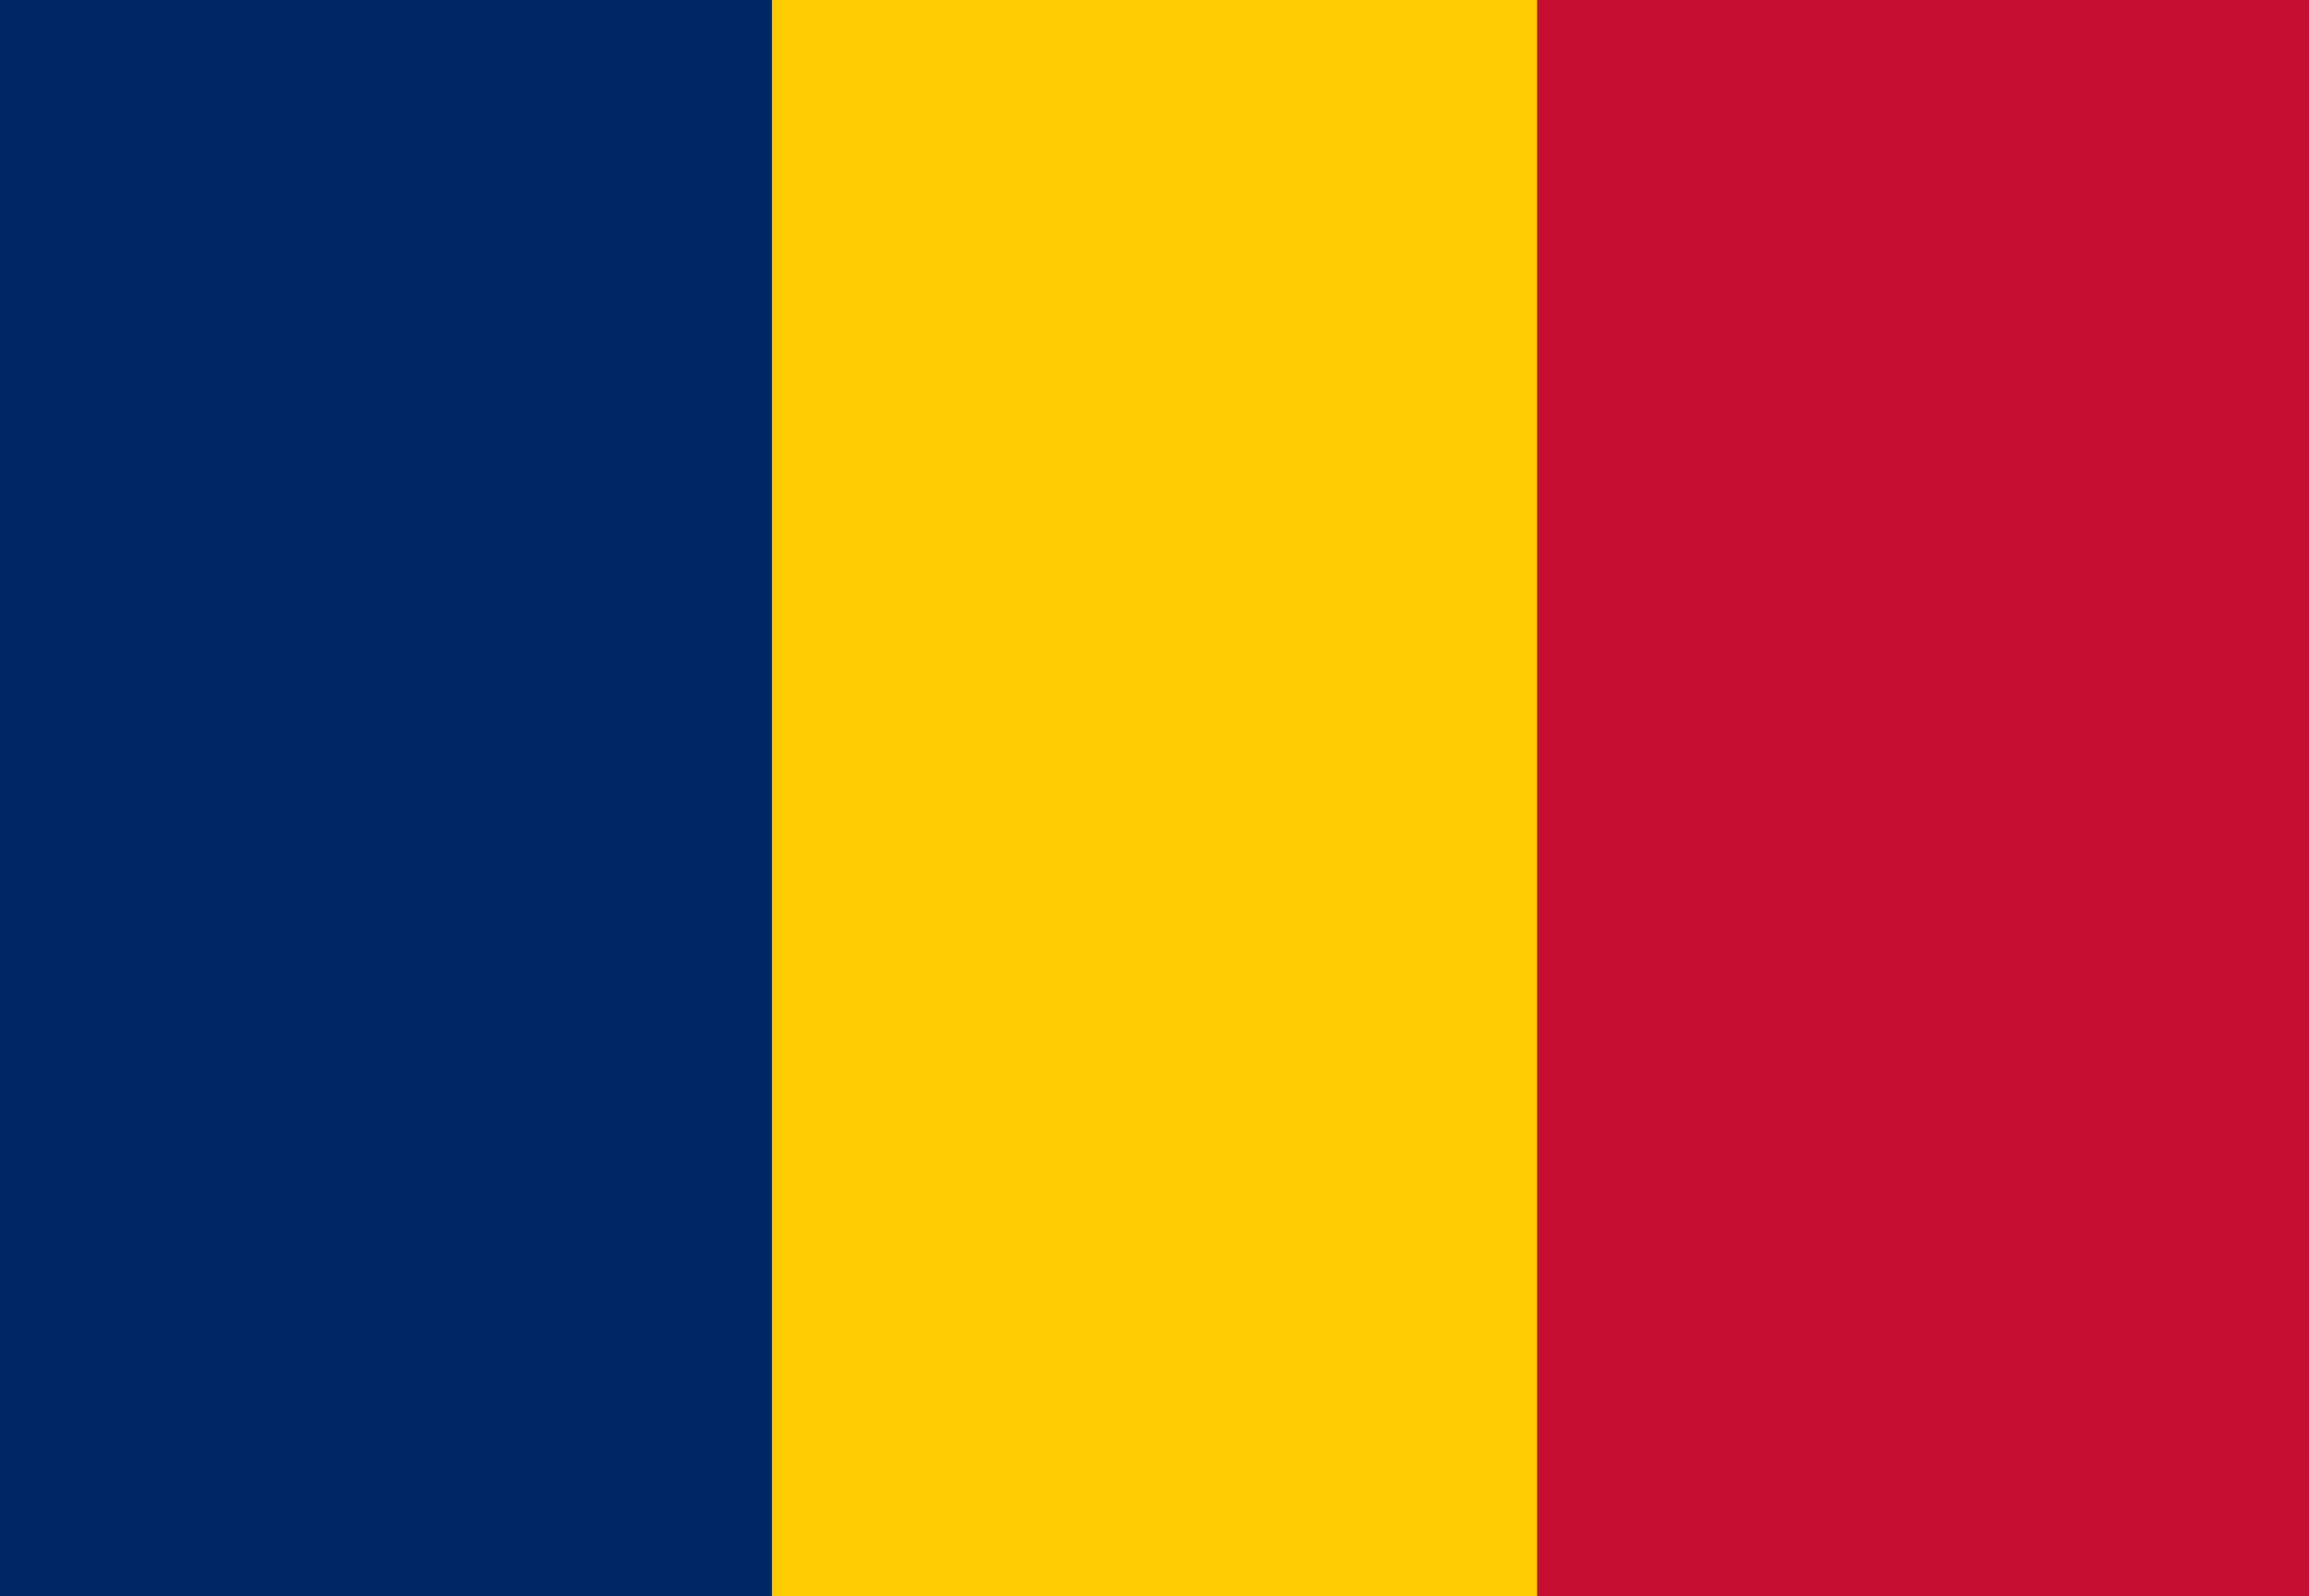
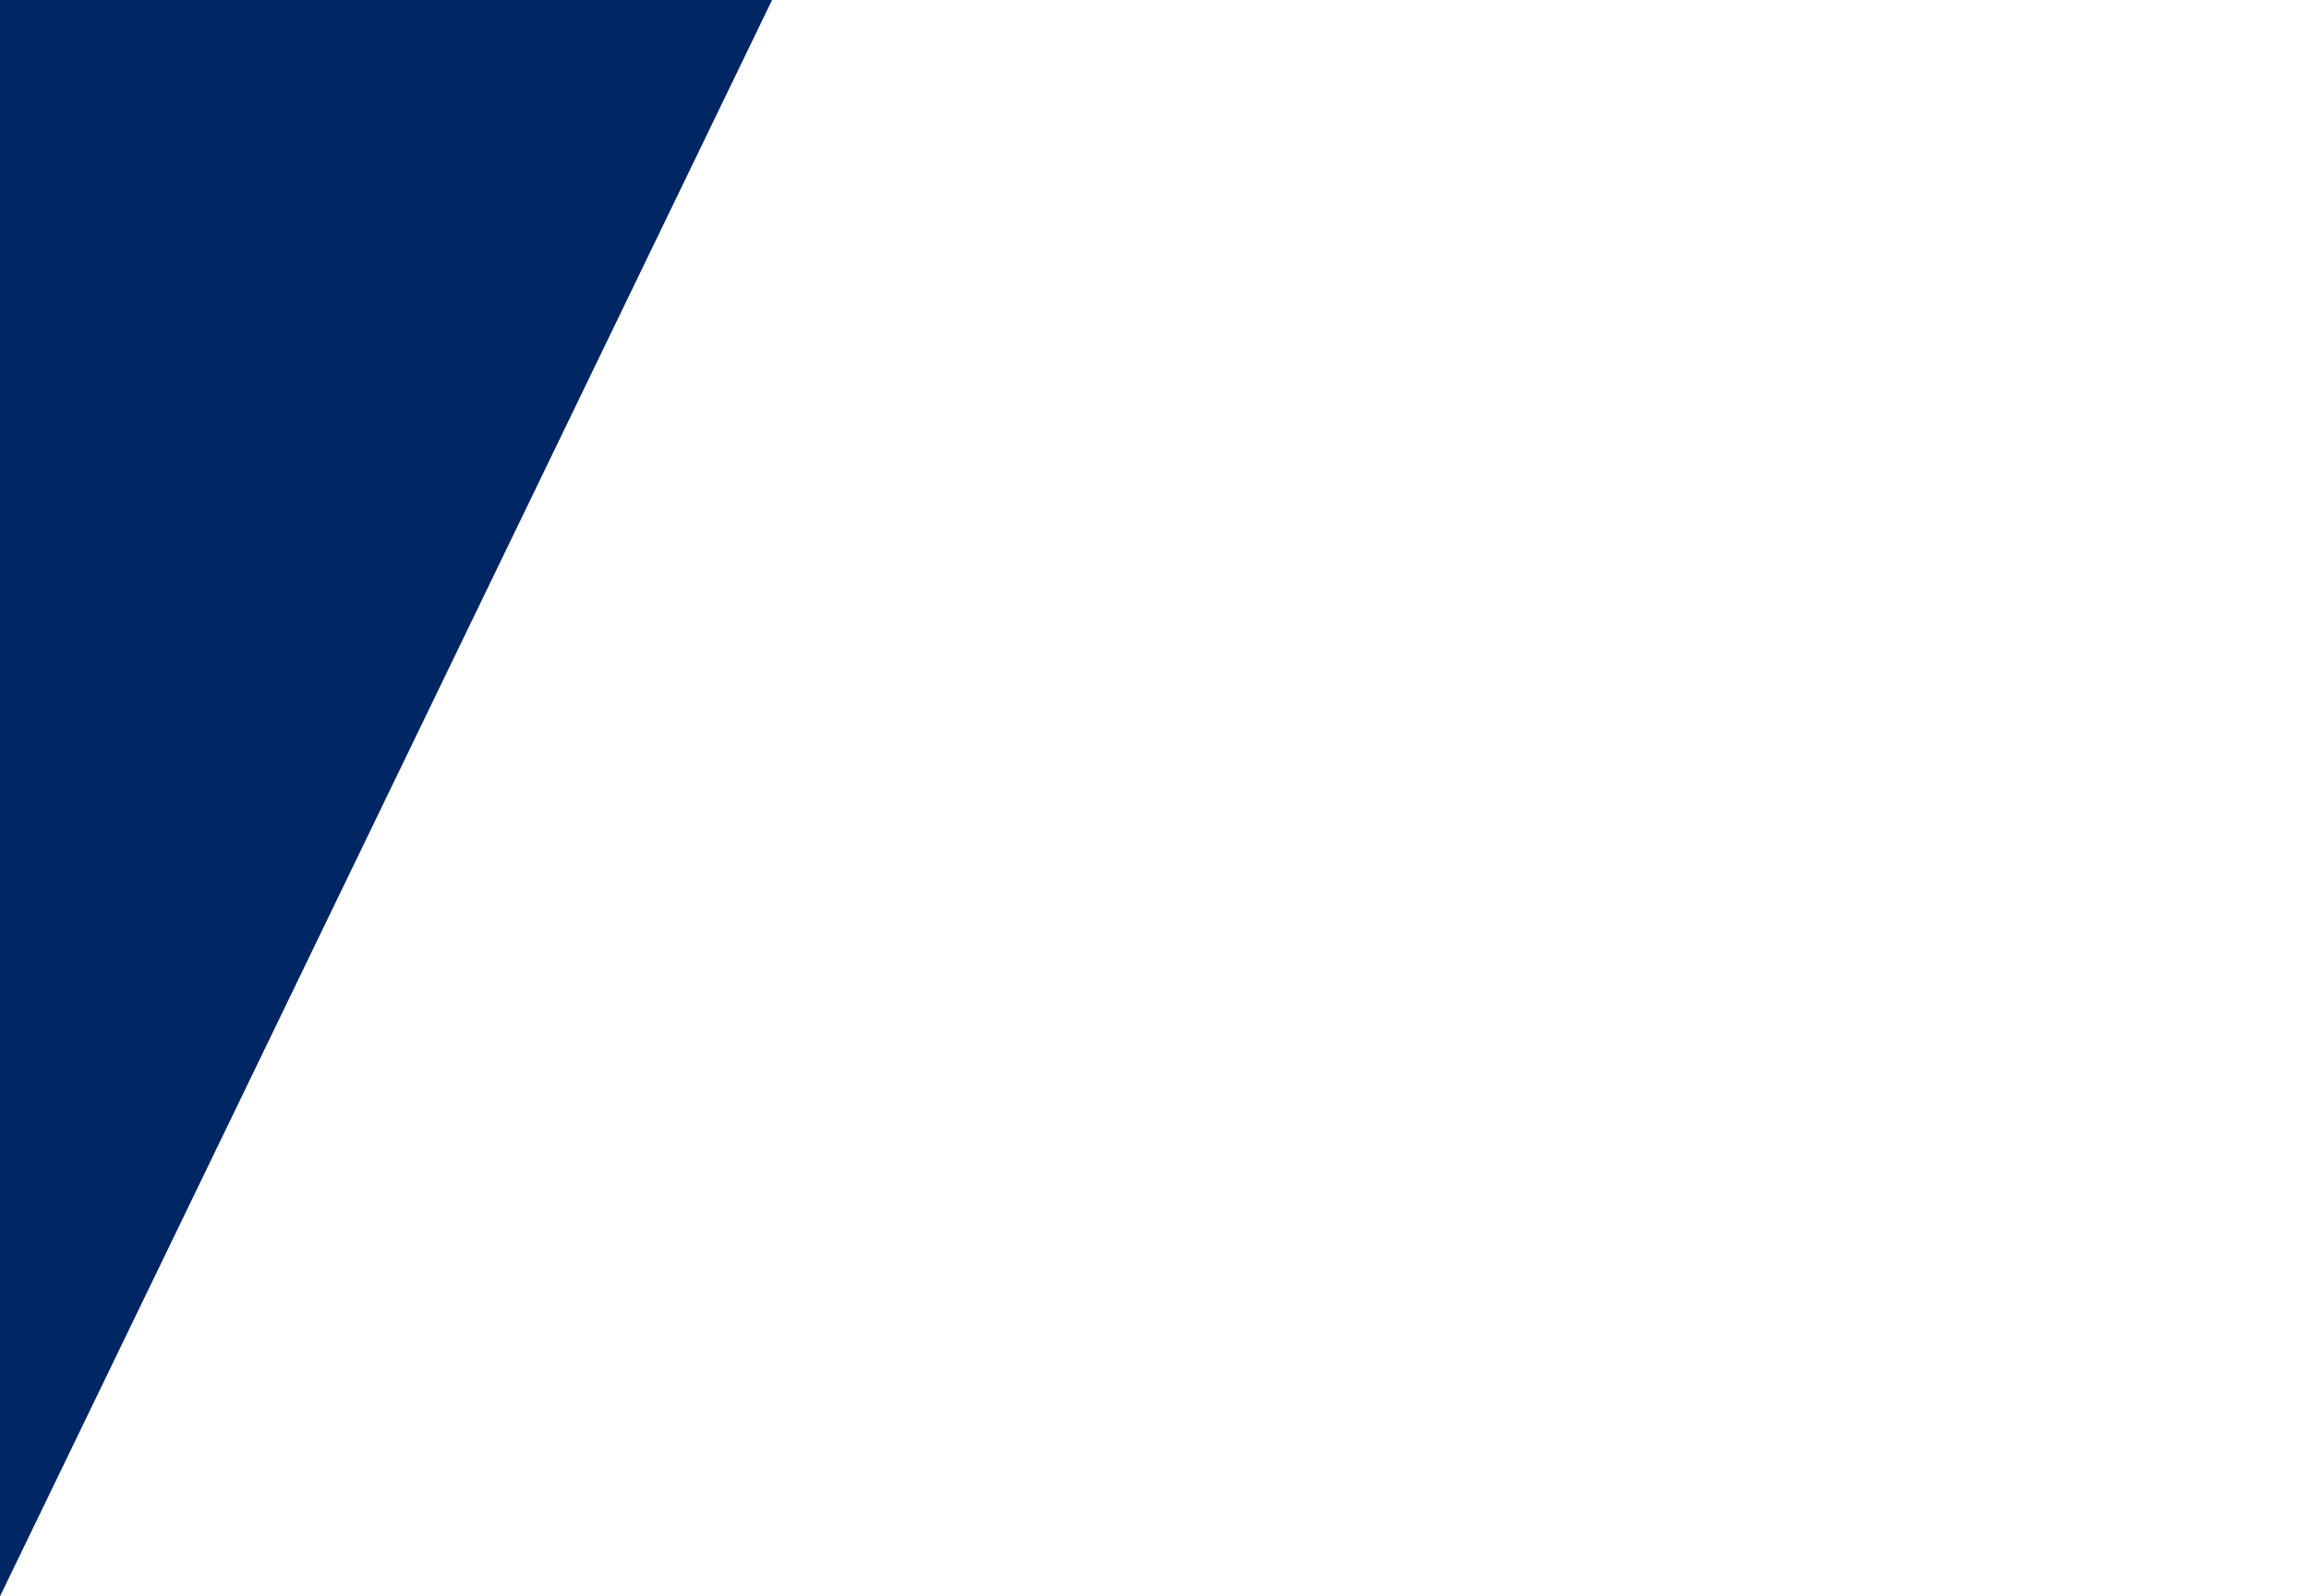
<svg xmlns="http://www.w3.org/2000/svg" width="162pt" height="112pt" viewBox="0 0 162 112" version="1.1">
  <g id="surface1">
-     <path style=" stroke:none;fill-rule:evenodd;fill:rgb(0%,14.902%,39.216%);fill-opacity:1;" d="M 0 0 L 54.168 0 L 54.168 112 L 0 112 Z M 0 0 " />
-     <path style=" stroke:none;fill-rule:evenodd;fill:rgb(77.647%,4.706%,18.824%);fill-opacity:1;" d="M 107.832 0 L 162 0 L 162 112 L 107.832 112 Z M 107.832 0 " />
-     <path style=" stroke:none;fill-rule:evenodd;fill:rgb(99.608%,79.608%,0%);fill-opacity:1;" d="M 54.168 0 L 107.832 0 L 107.832 112 L 54.168 112 Z M 54.168 0 " />
+     <path style=" stroke:none;fill-rule:evenodd;fill:rgb(0%,14.902%,39.216%);fill-opacity:1;" d="M 0 0 L 54.168 0 L 0 112 Z M 0 0 " />
  </g>
</svg>